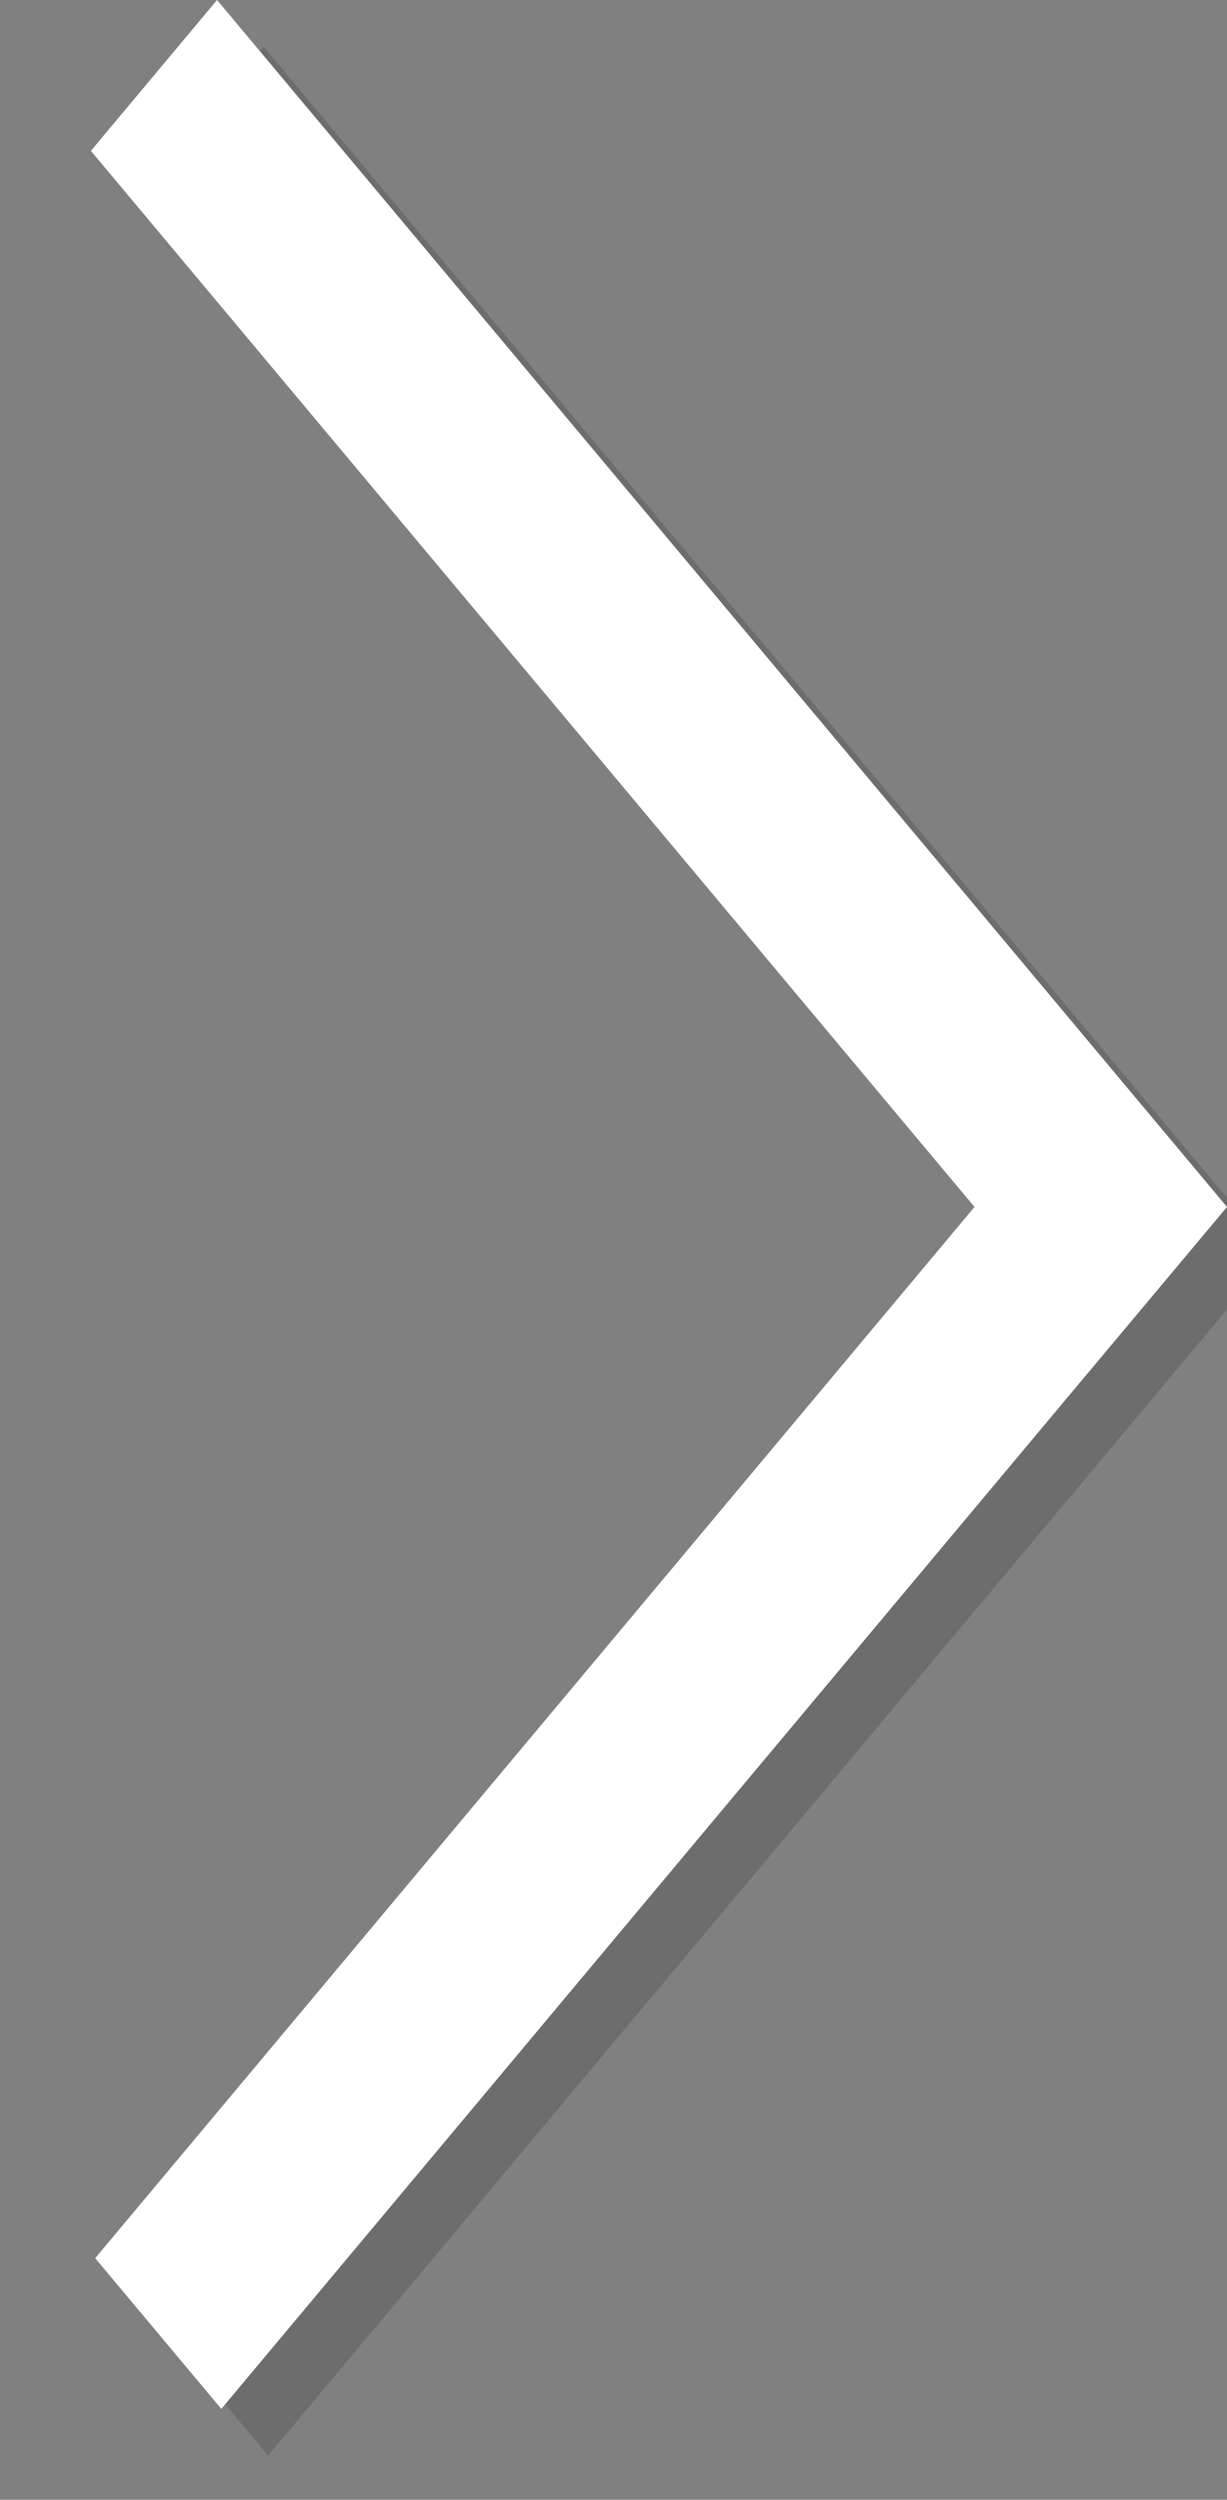
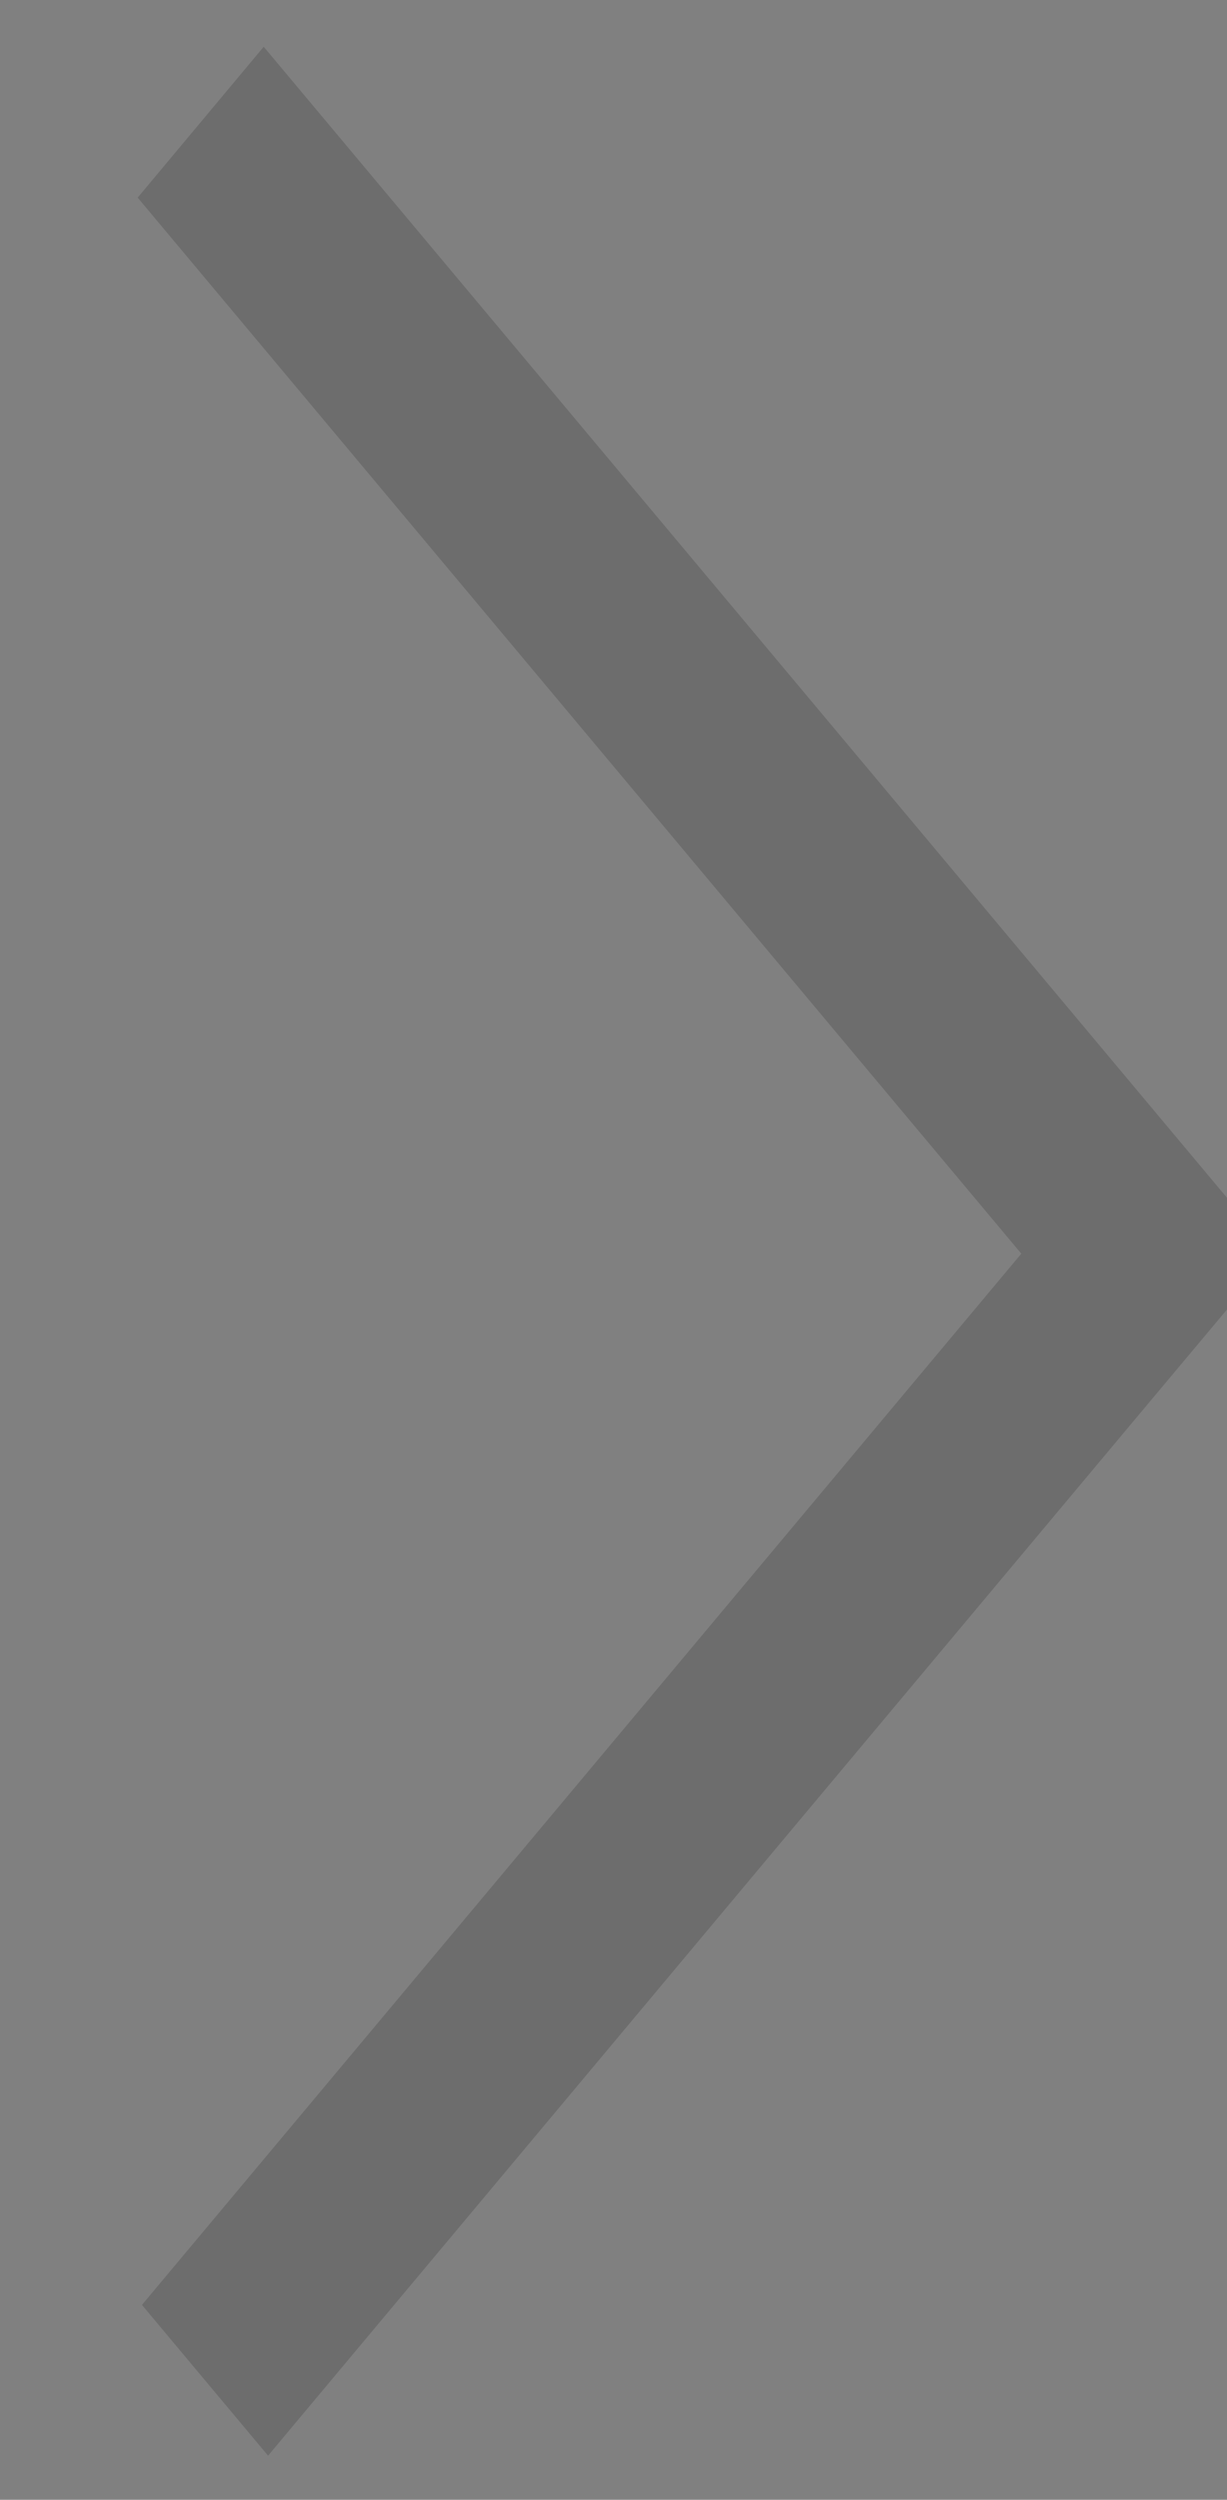
<svg xmlns="http://www.w3.org/2000/svg" width="27" height="55" viewBox="0 0 27 55">
  <rect x="0" y="0" width="27" height="55" fill="#808080" stroke="none" />
  <path d="M25.249 30.901l2.78-3.318L5.803 1.029 3.03 4.348l19.444 23.235-19.35 23.129 2.775 3.317L16.99 40.77z" opacity=".15" />
-   <path fill="#FFF" d="M24.22 29.873L27 26.555 4.776 0 2 3.319l19.444 23.236L2.095 49.684 4.87 53l11.092-13.26z" />
</svg>